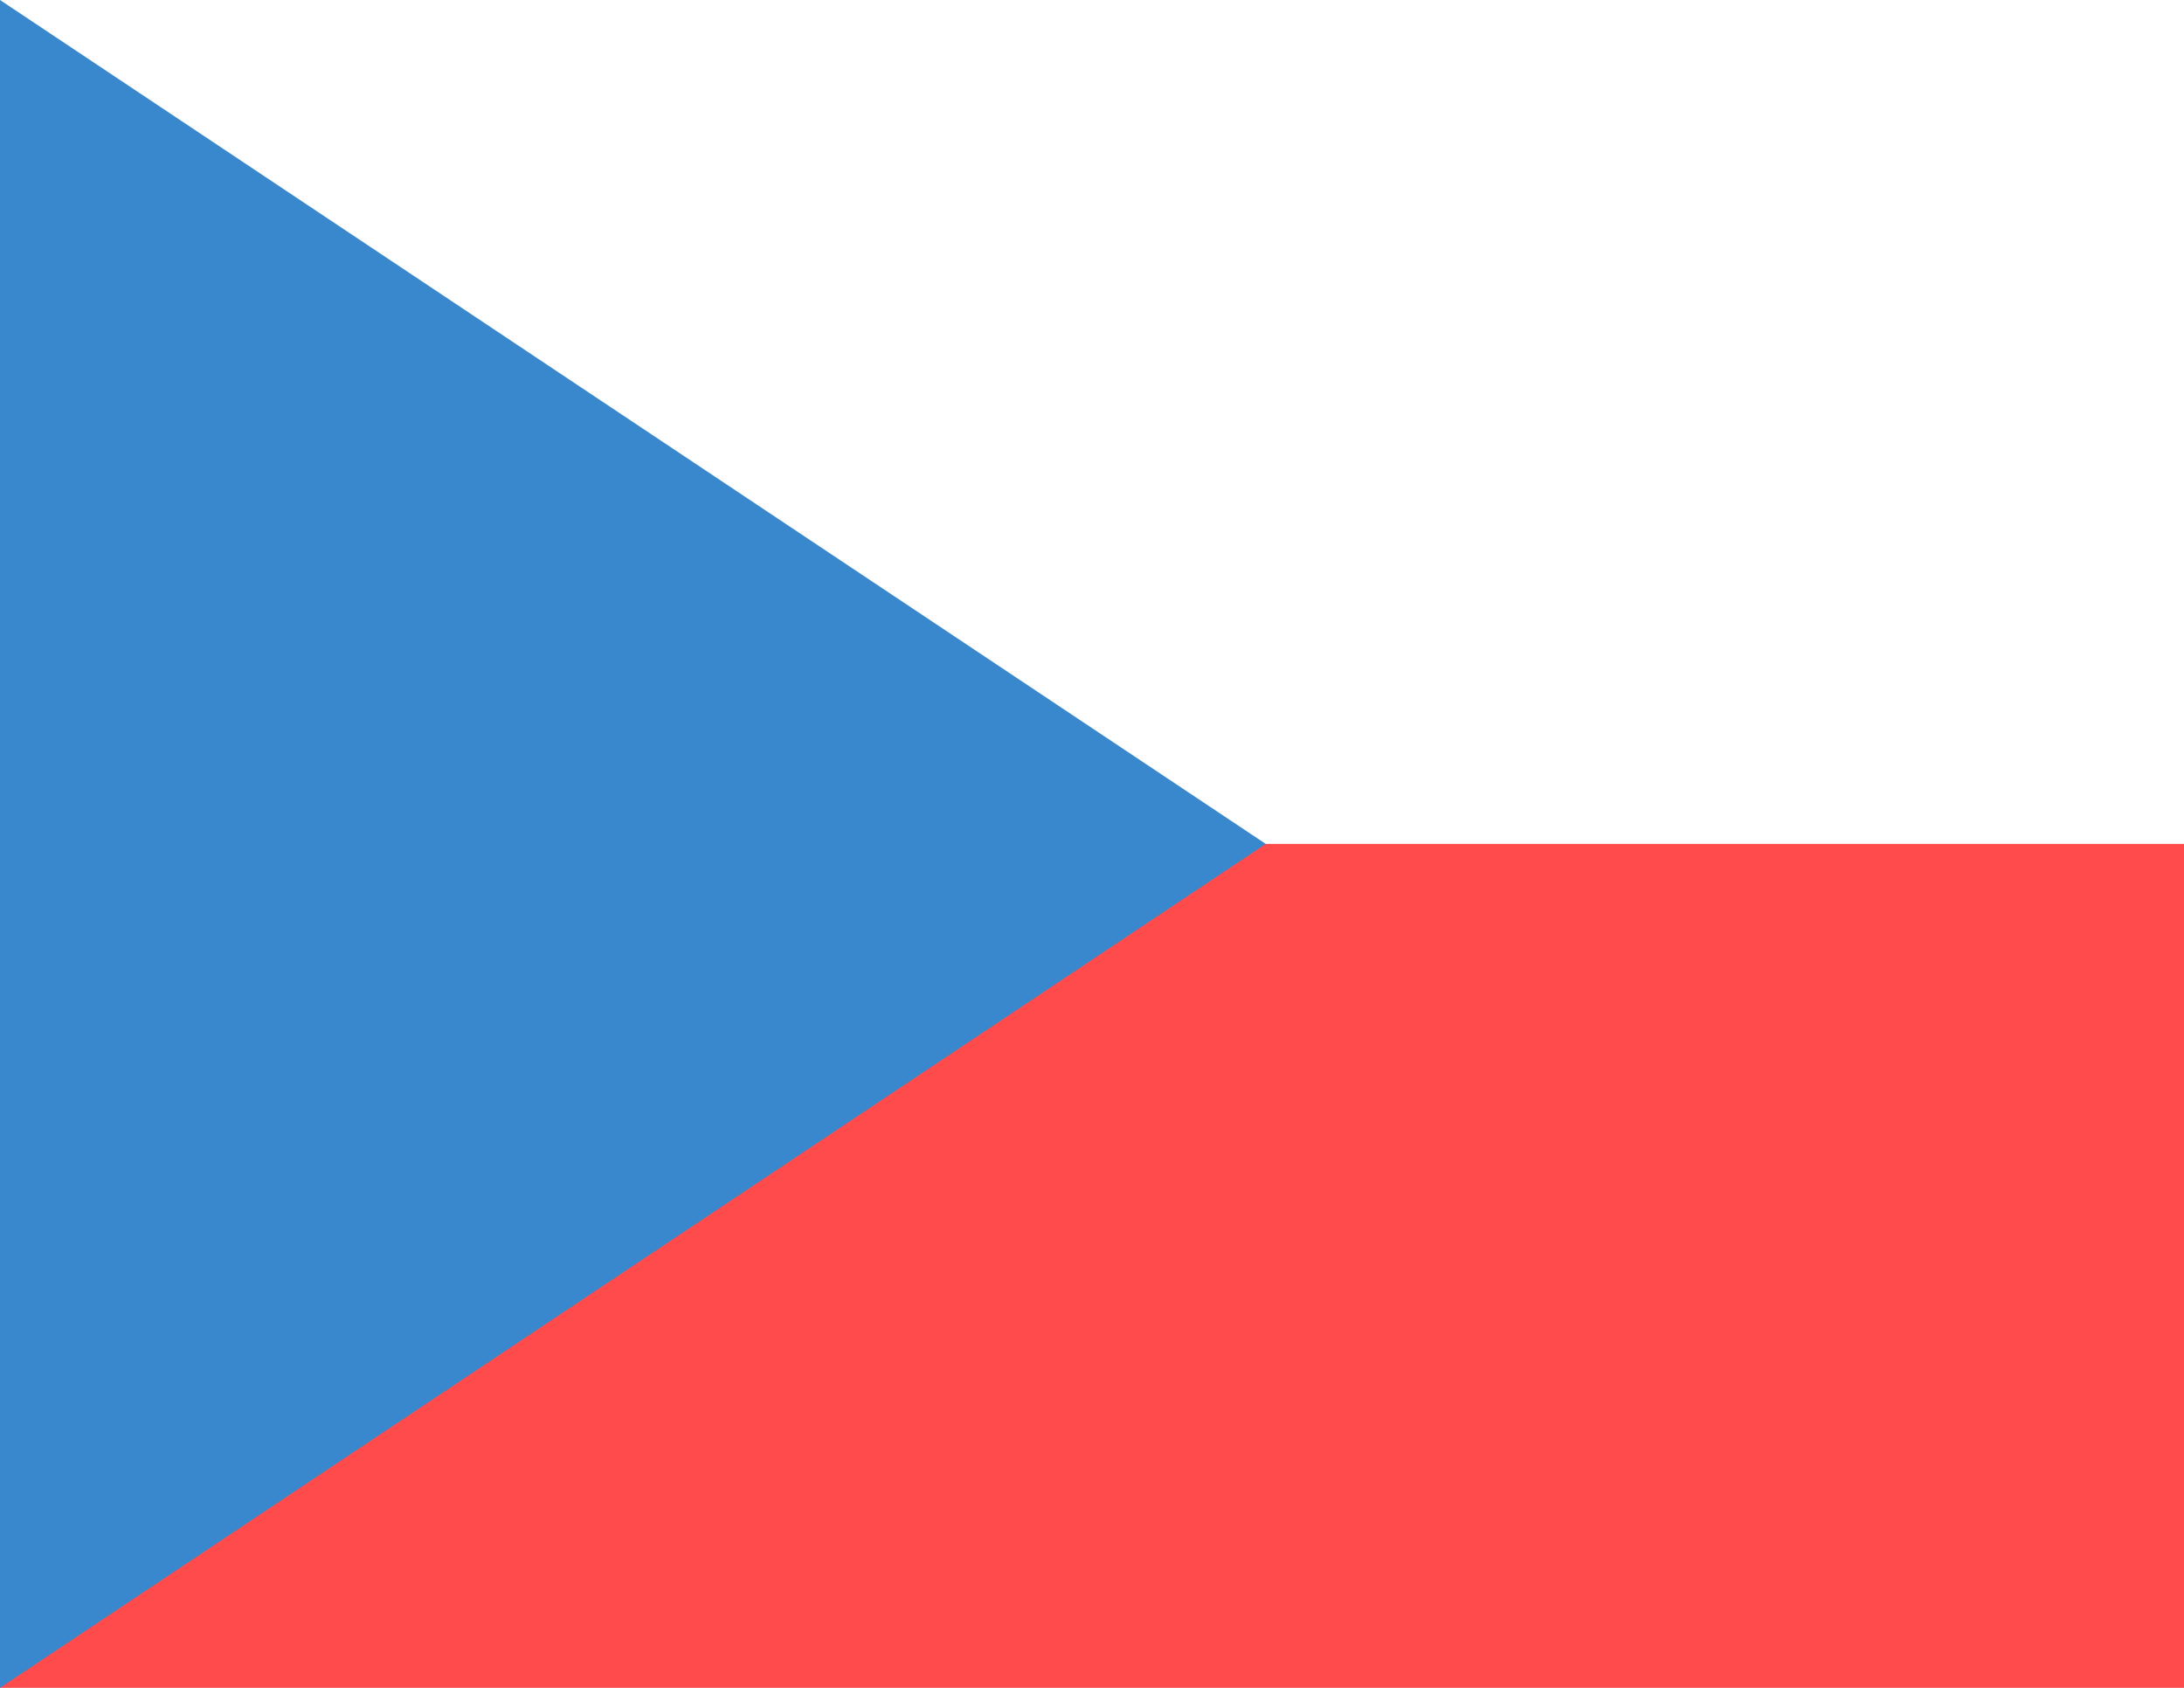
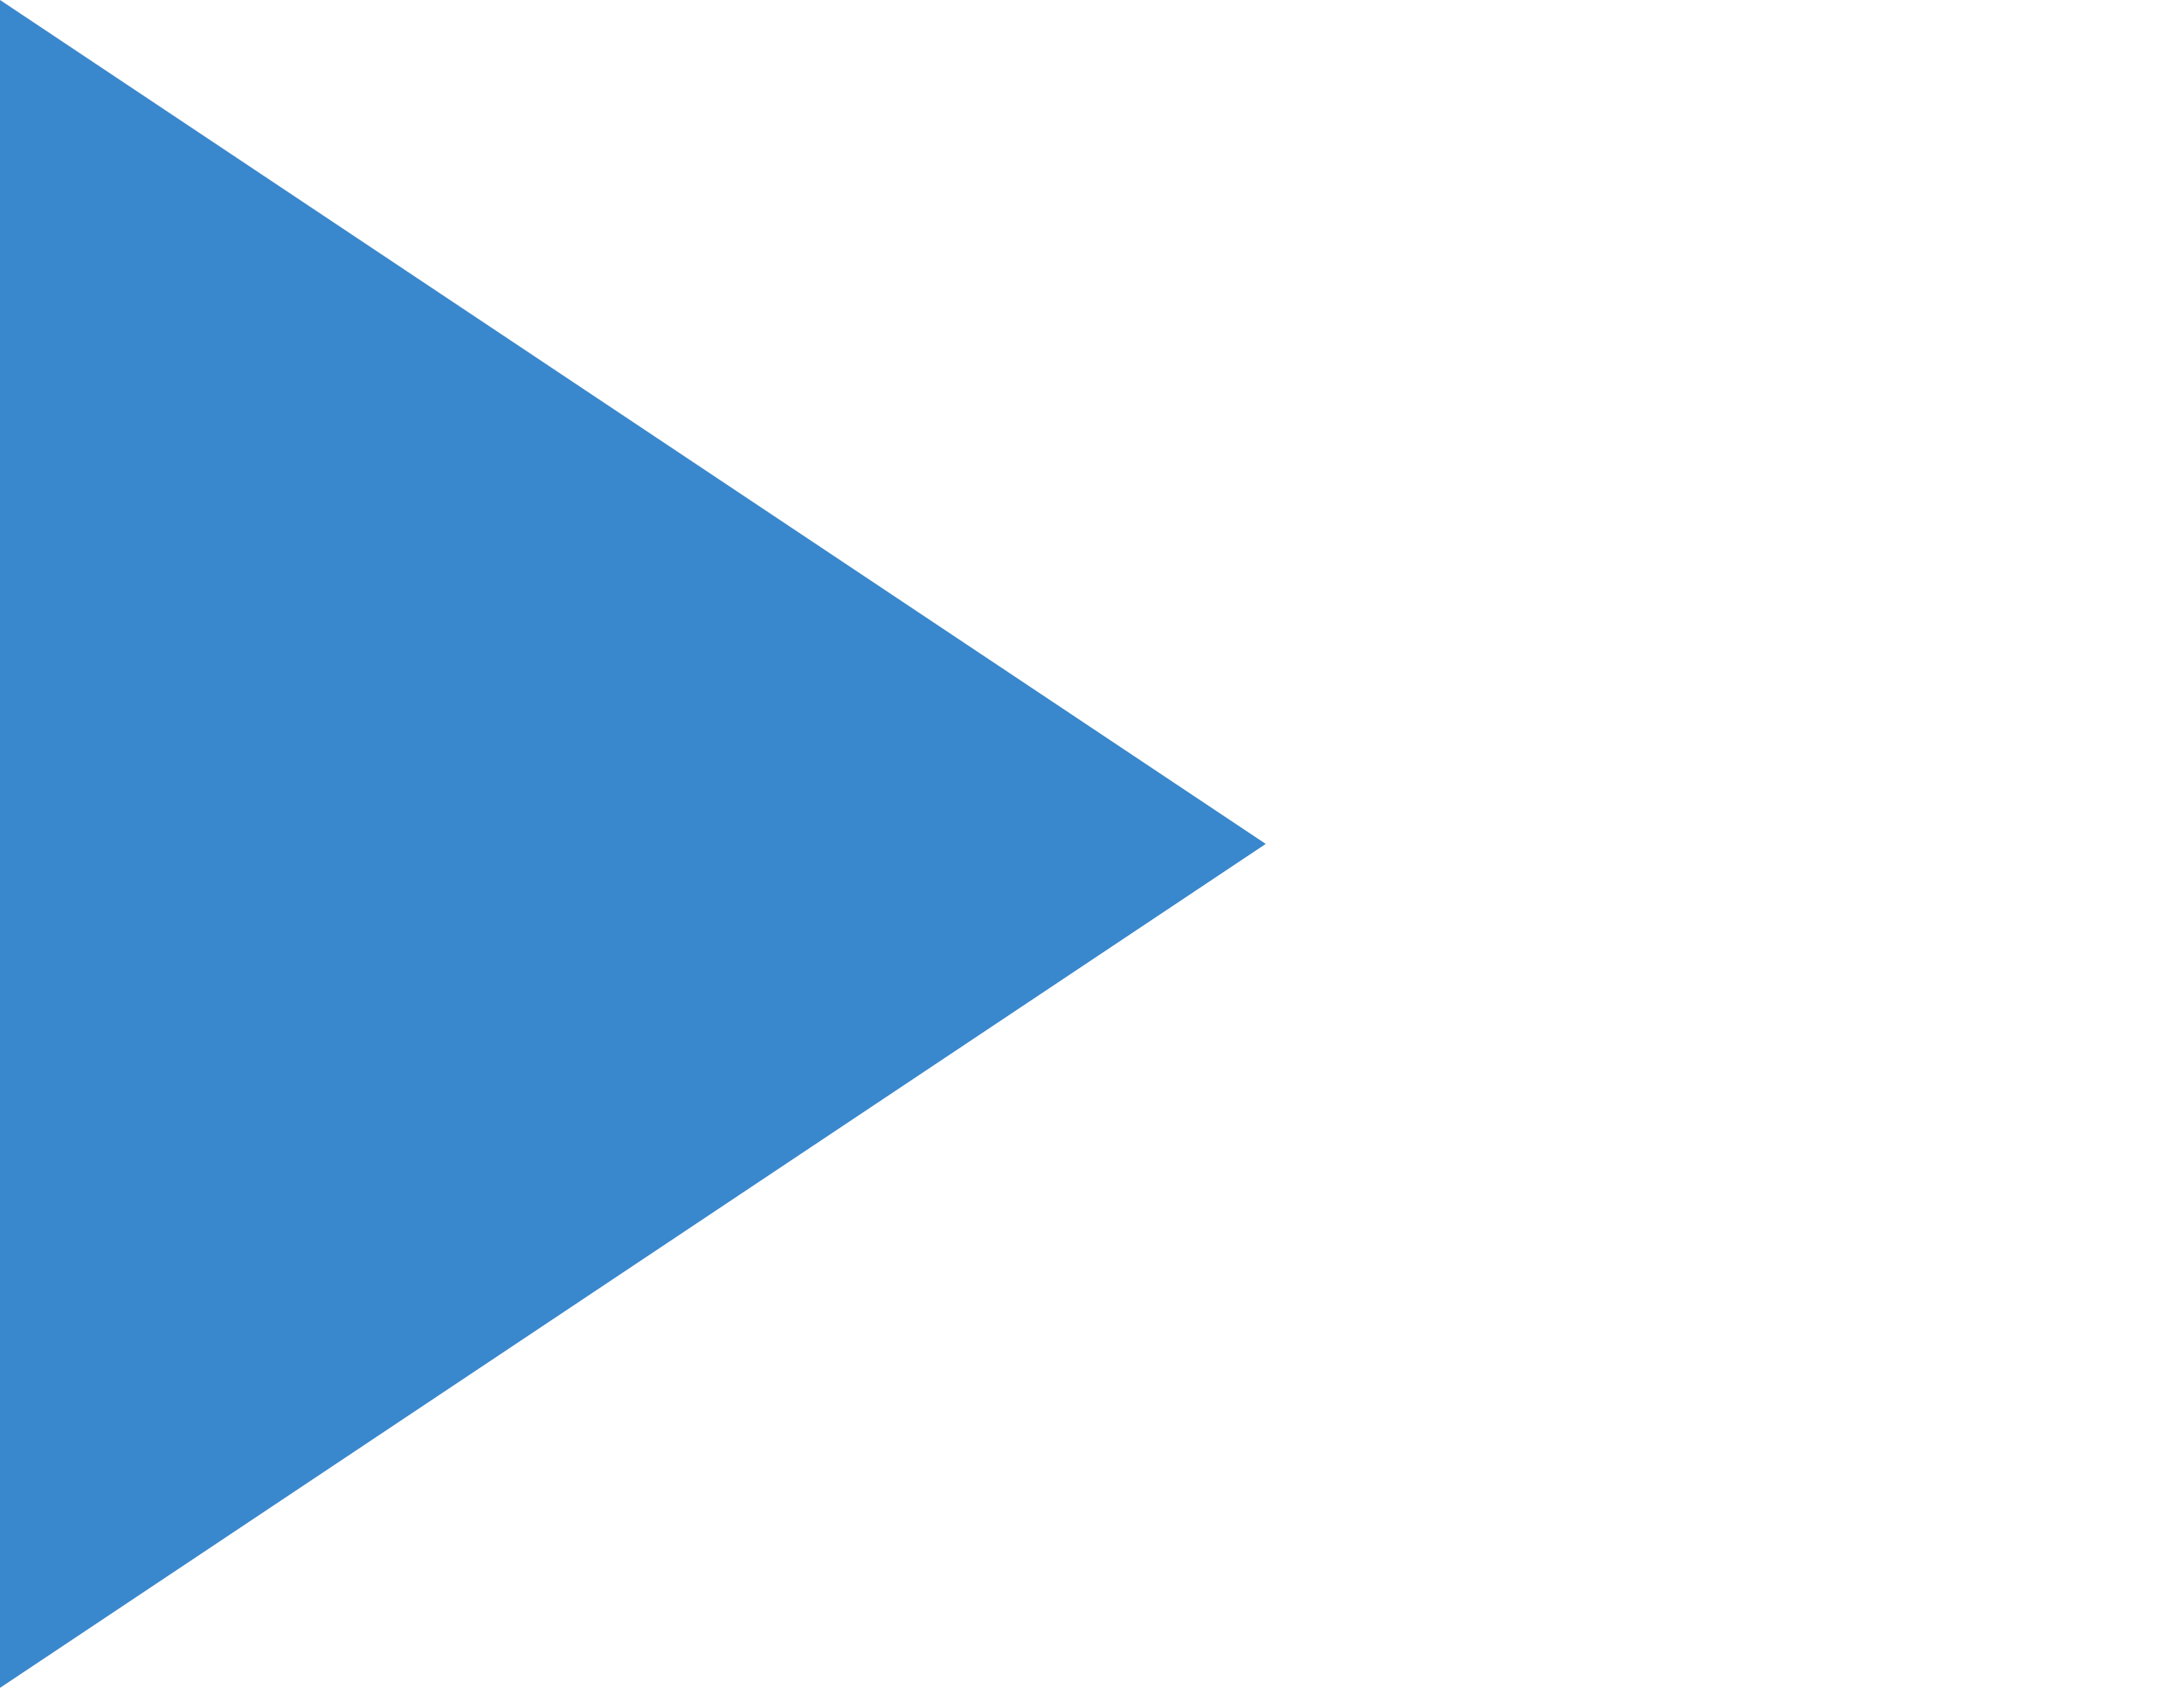
<svg xmlns="http://www.w3.org/2000/svg" id="svg8" width="22" height="17" version="1.1" viewBox="0 0 22 17">
  <g stroke-width=".028">
-     <path id="rect2" d="m0 0h22v17h-22z" fill="#ff4b4c" />
-     <path id="rect4" d="m0 0h22v8.5h-22z" fill="#fff" />
-     <path id="path6" d="M 12.75,8.5 0,0 v 17 z" fill="#3987cc" />
+     <path id="path6" d="M 12.75,8.5 0,0 v 17 " fill="#3987cc" />
  </g>
</svg>